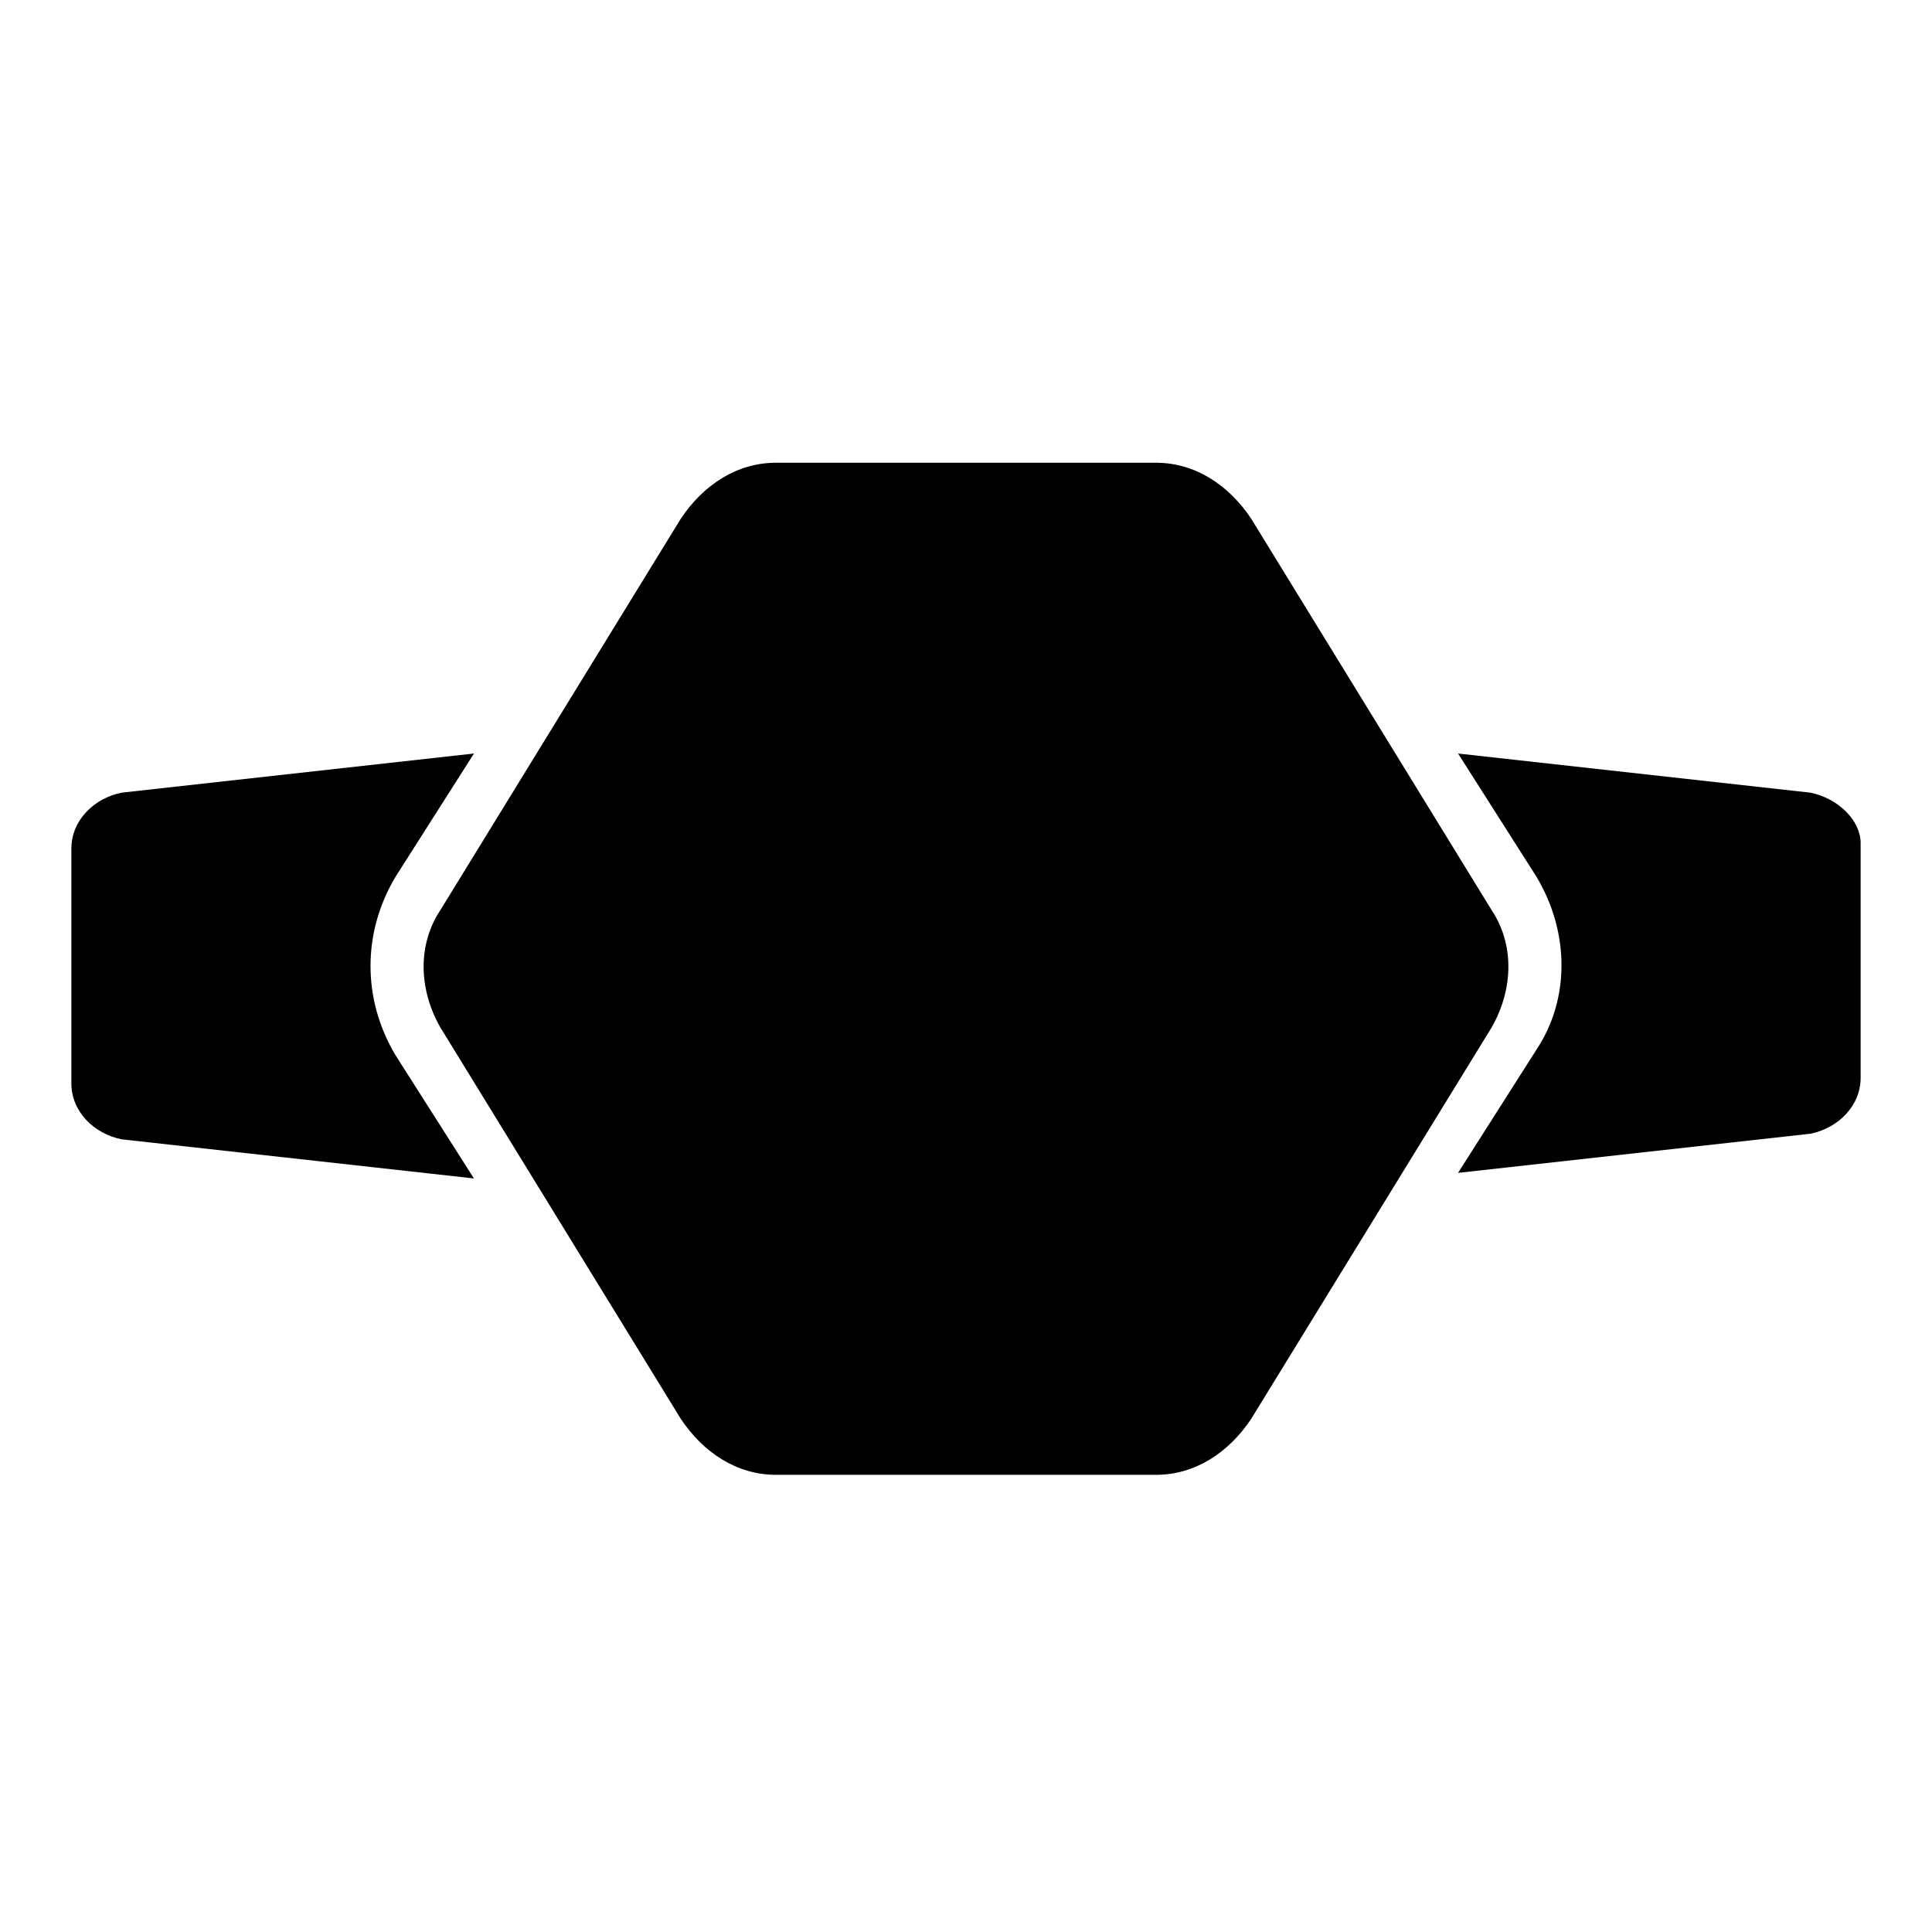
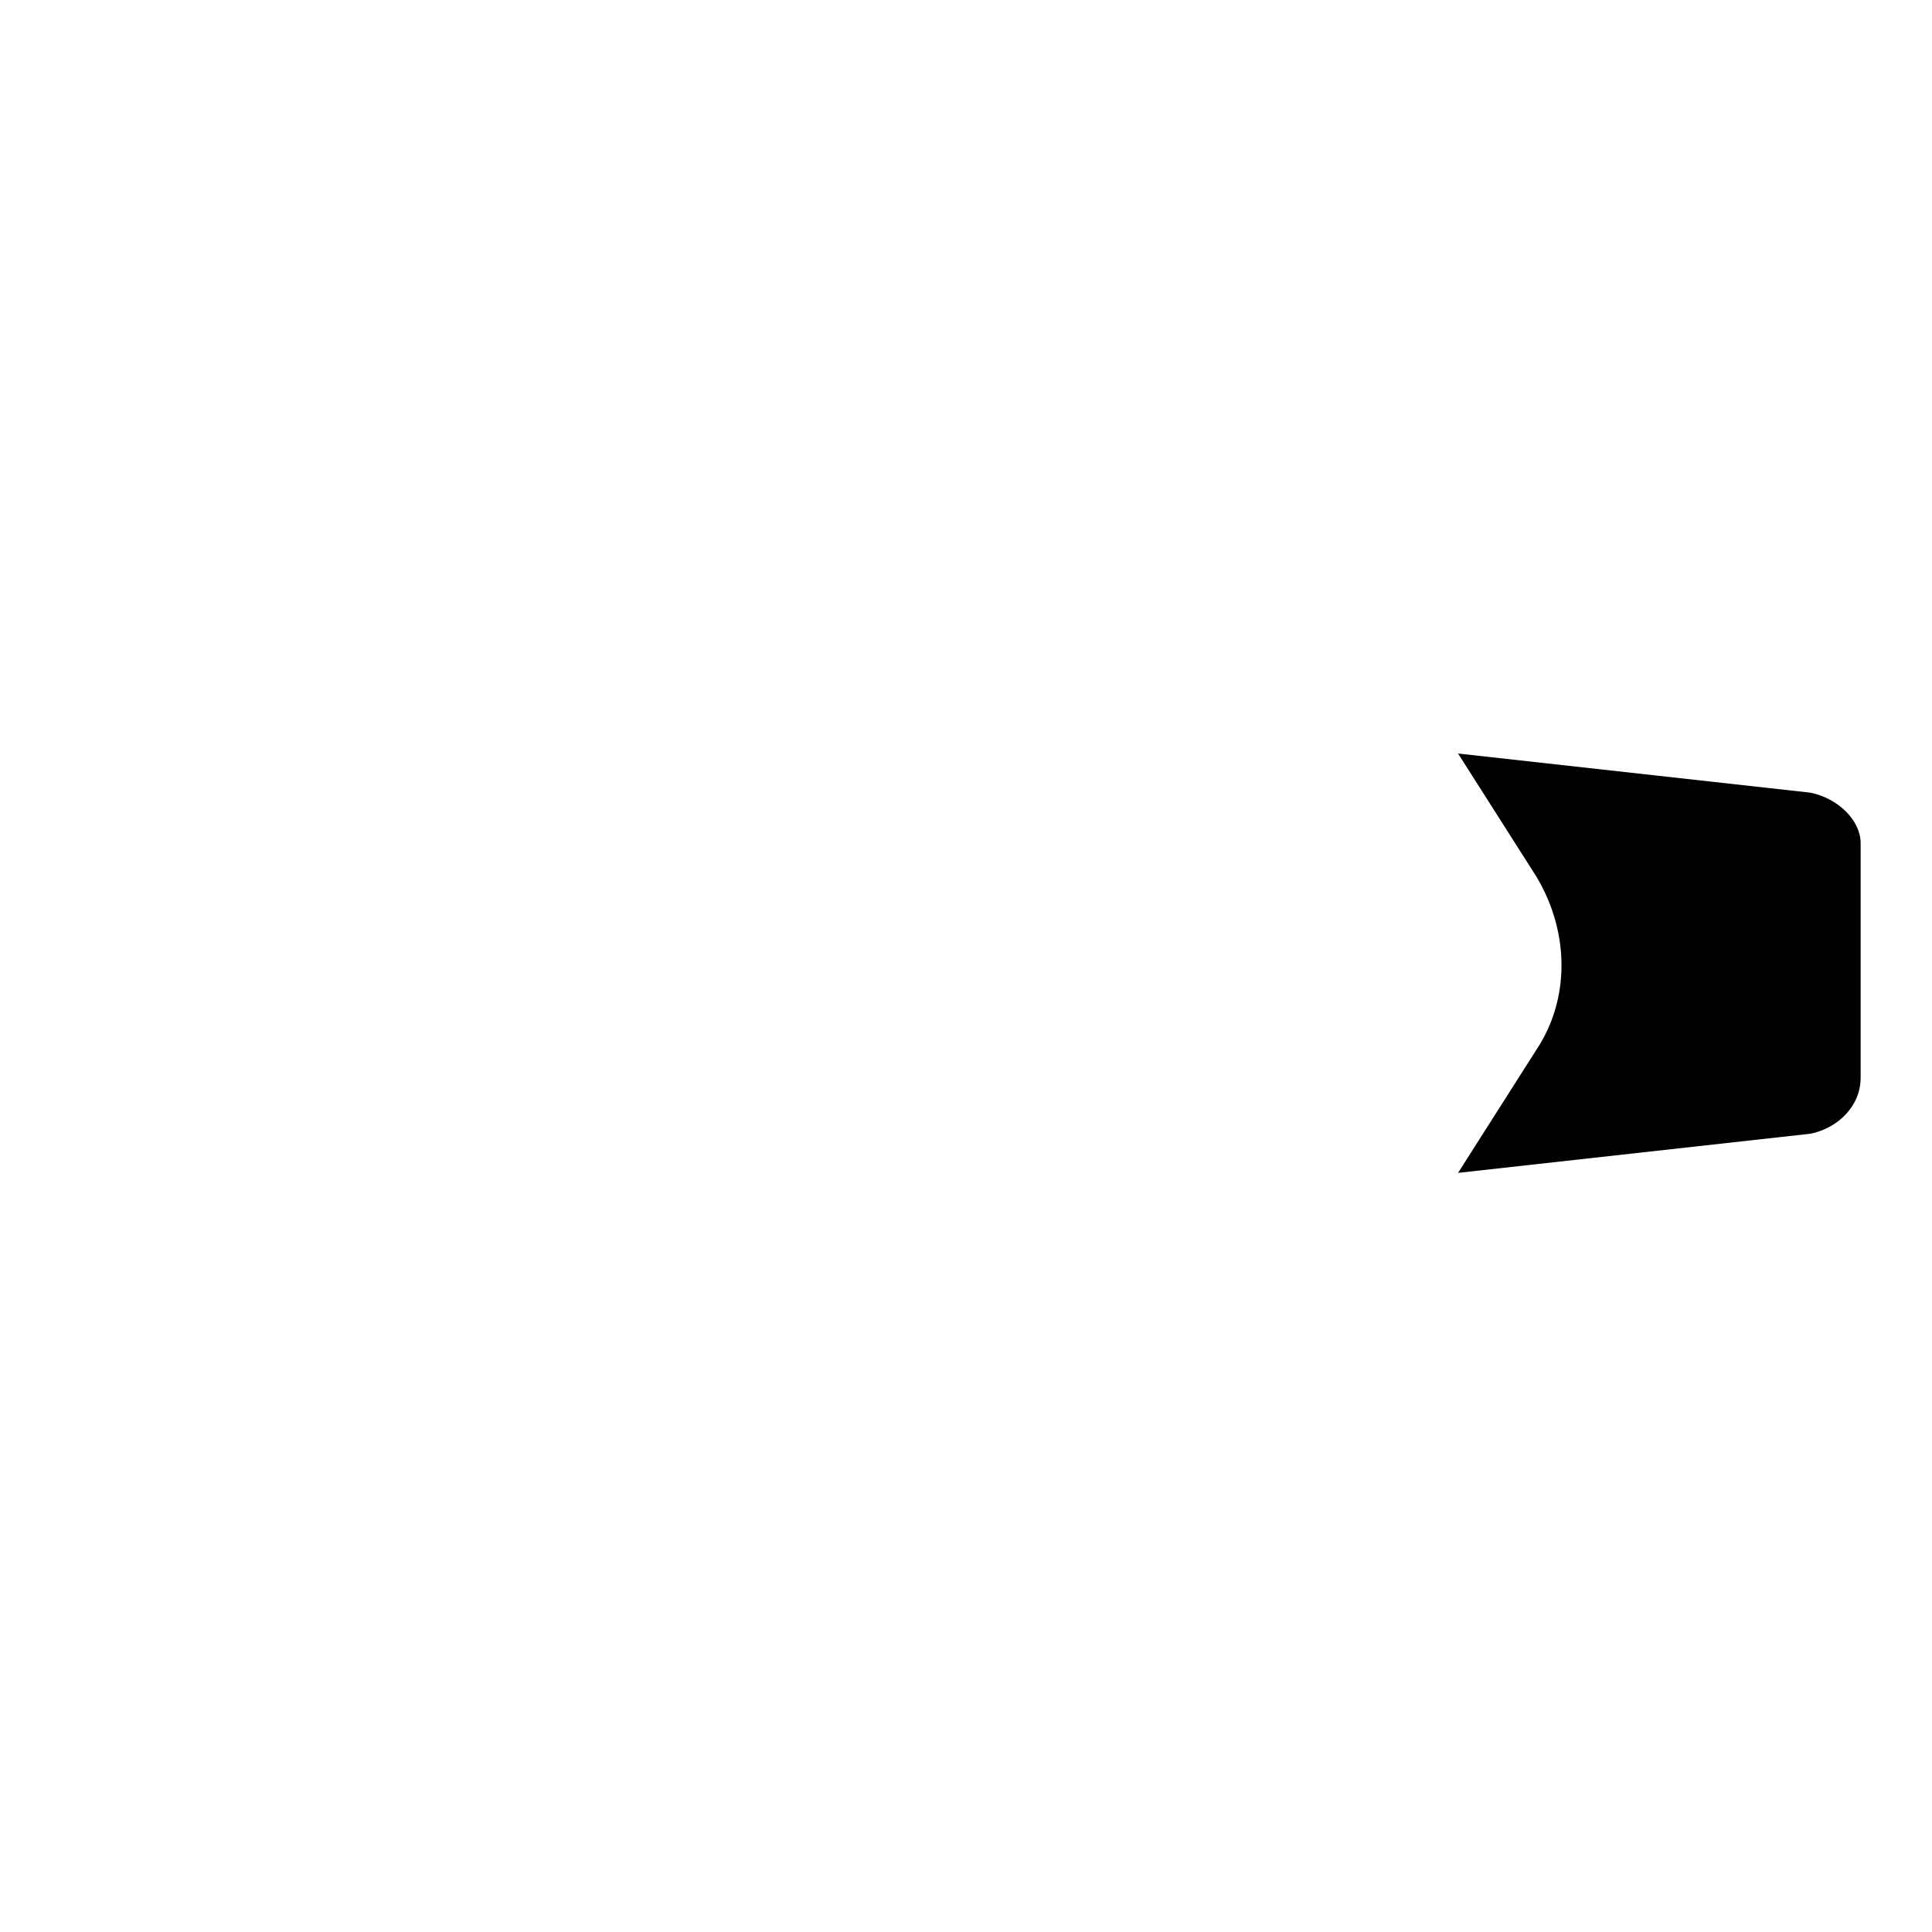
<svg xmlns="http://www.w3.org/2000/svg" fill="#000000" width="800px" height="800px" version="1.1" viewBox="144 144 512 512">
  <g>
-     <path d="m539.29 385.18-63.719-103.73c-5.926-8.891-14.816-14.816-25.191-14.816h-100.76c-10.371 0-19.262 5.926-25.191 14.816l-63.719 103.73c-5.926 8.891-5.926 20.746 0 31.117l63.719 103.73c5.926 8.891 14.816 14.816 25.191 14.816h100.76c10.371 0 19.262-5.926 25.191-14.816l63.719-103.73c5.93-10.371 5.93-22.227 0-31.117z" />
    <path d="m623.75 354.06-93.352-10.371 20.746 32.598c8.891 14.816 8.891 32.598 0 45.938l-20.746 32.598 93.352-10.371c7.41-1.48 13.336-7.41 13.336-14.816v-62.234c0-5.93-5.93-11.859-13.336-13.34z" />
-     <path d="m248.86 376.29 20.746-32.598-93.352 10.371c-7.41 1.48-13.34 7.41-13.34 14.82v62.234c0 7.41 5.926 13.336 13.336 14.816l93.352 10.371-20.746-32.598c-8.887-14.816-8.887-32.598 0.004-47.418z" />
  </g>
</svg>